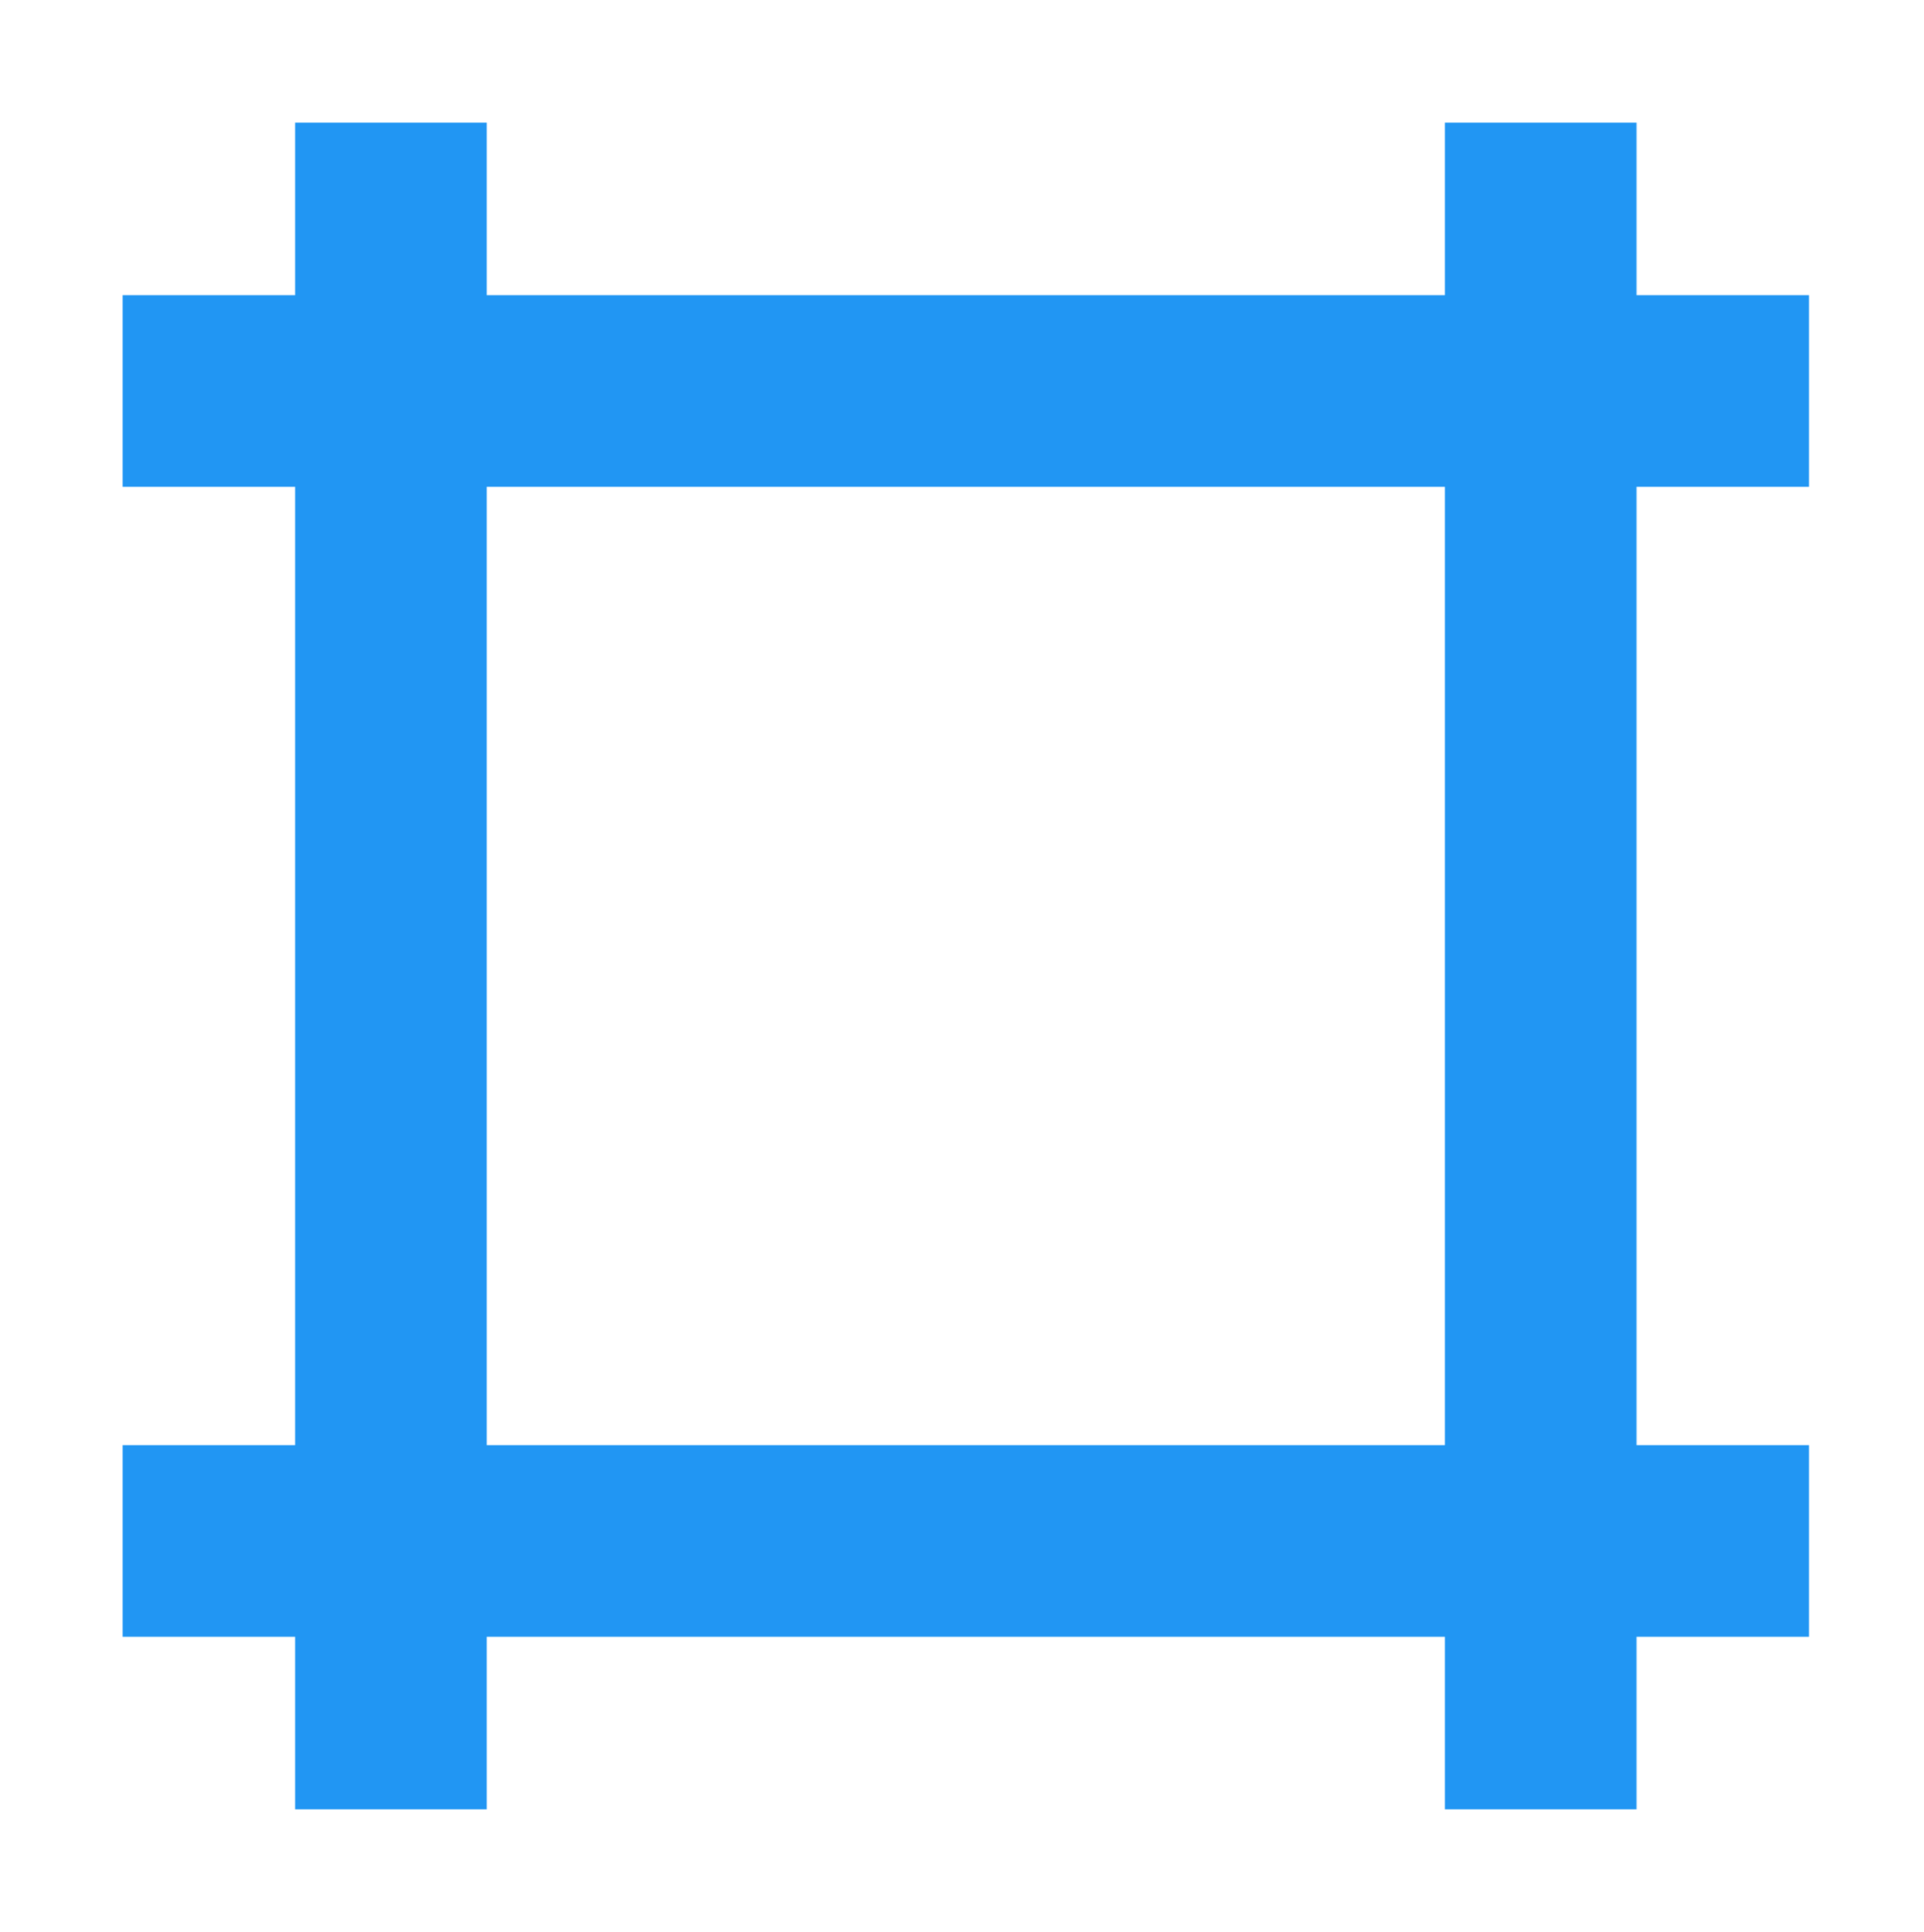
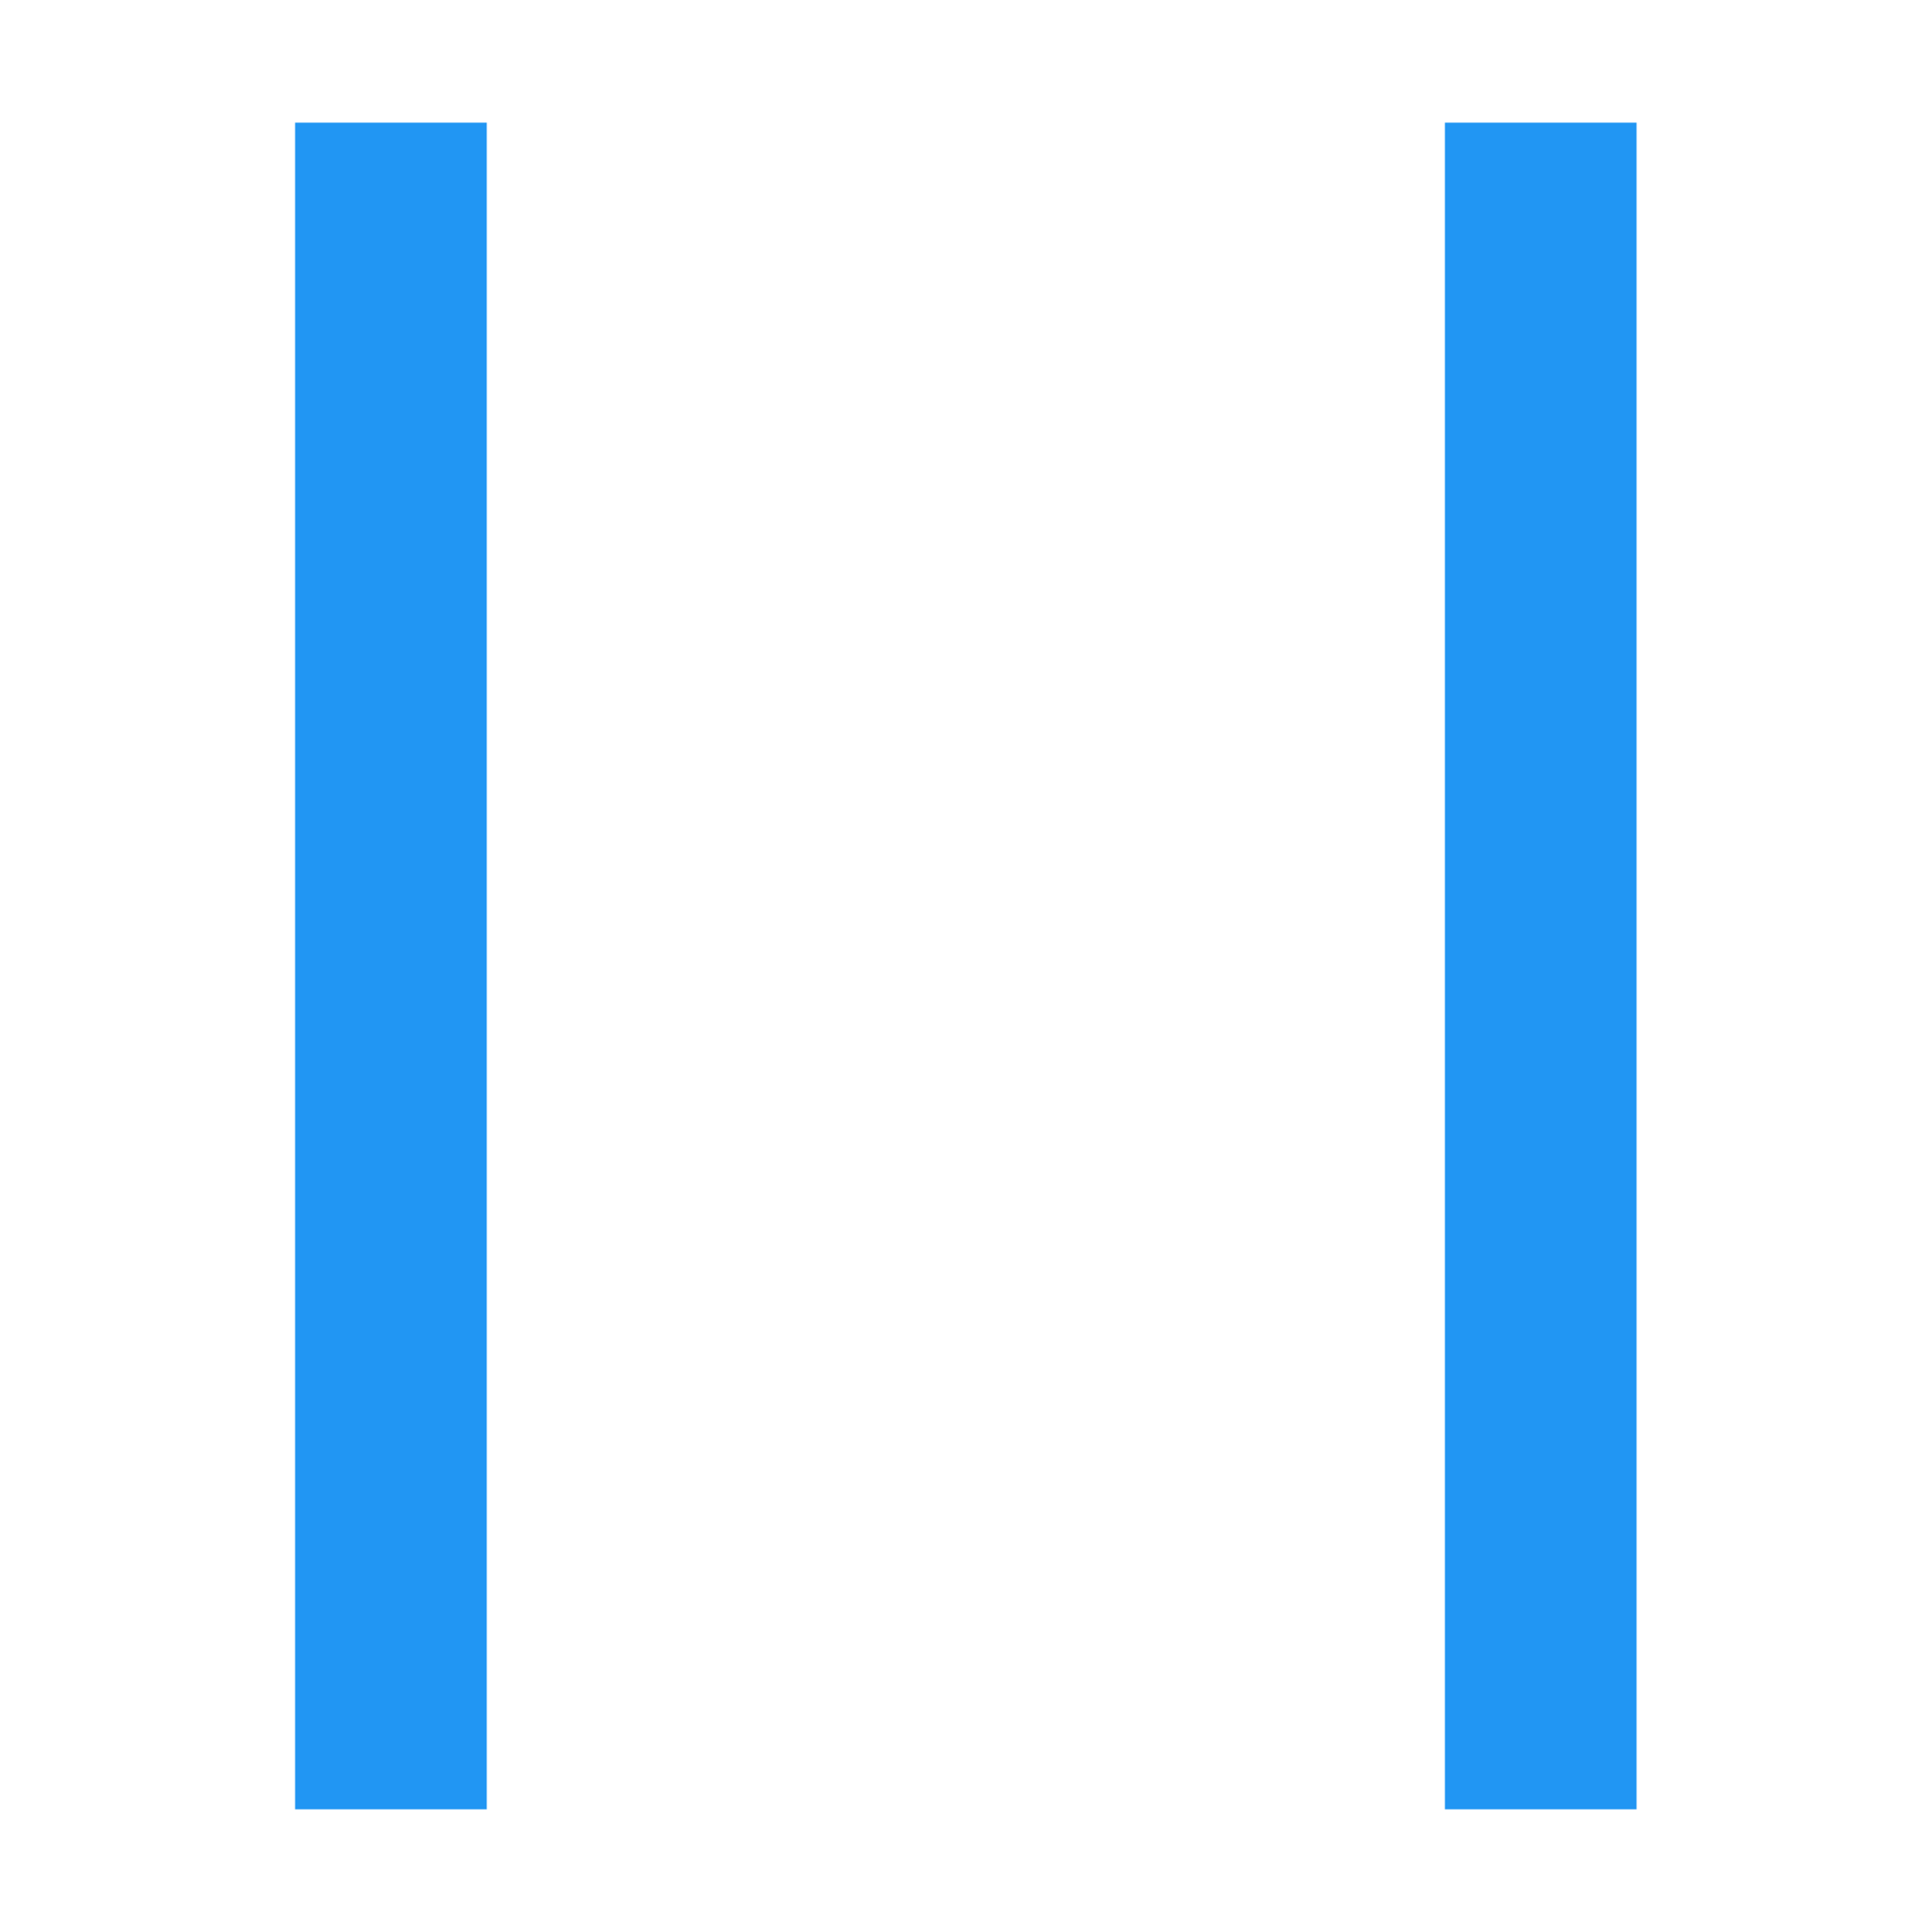
<svg xmlns="http://www.w3.org/2000/svg" width="251" height="252" viewBox="0 0 251 252" fill="none">
-   <path d="M16 201H236" stroke="#2196F3" stroke-width="25" />
-   <path d="M16 51H236" stroke="#2196F3" stroke-width="25" />
  <path d="M51 236L51 16" stroke="#2196F3" stroke-width="25" />
  <path d="M201 236V16" stroke="#2196F3" stroke-width="25" />
</svg>